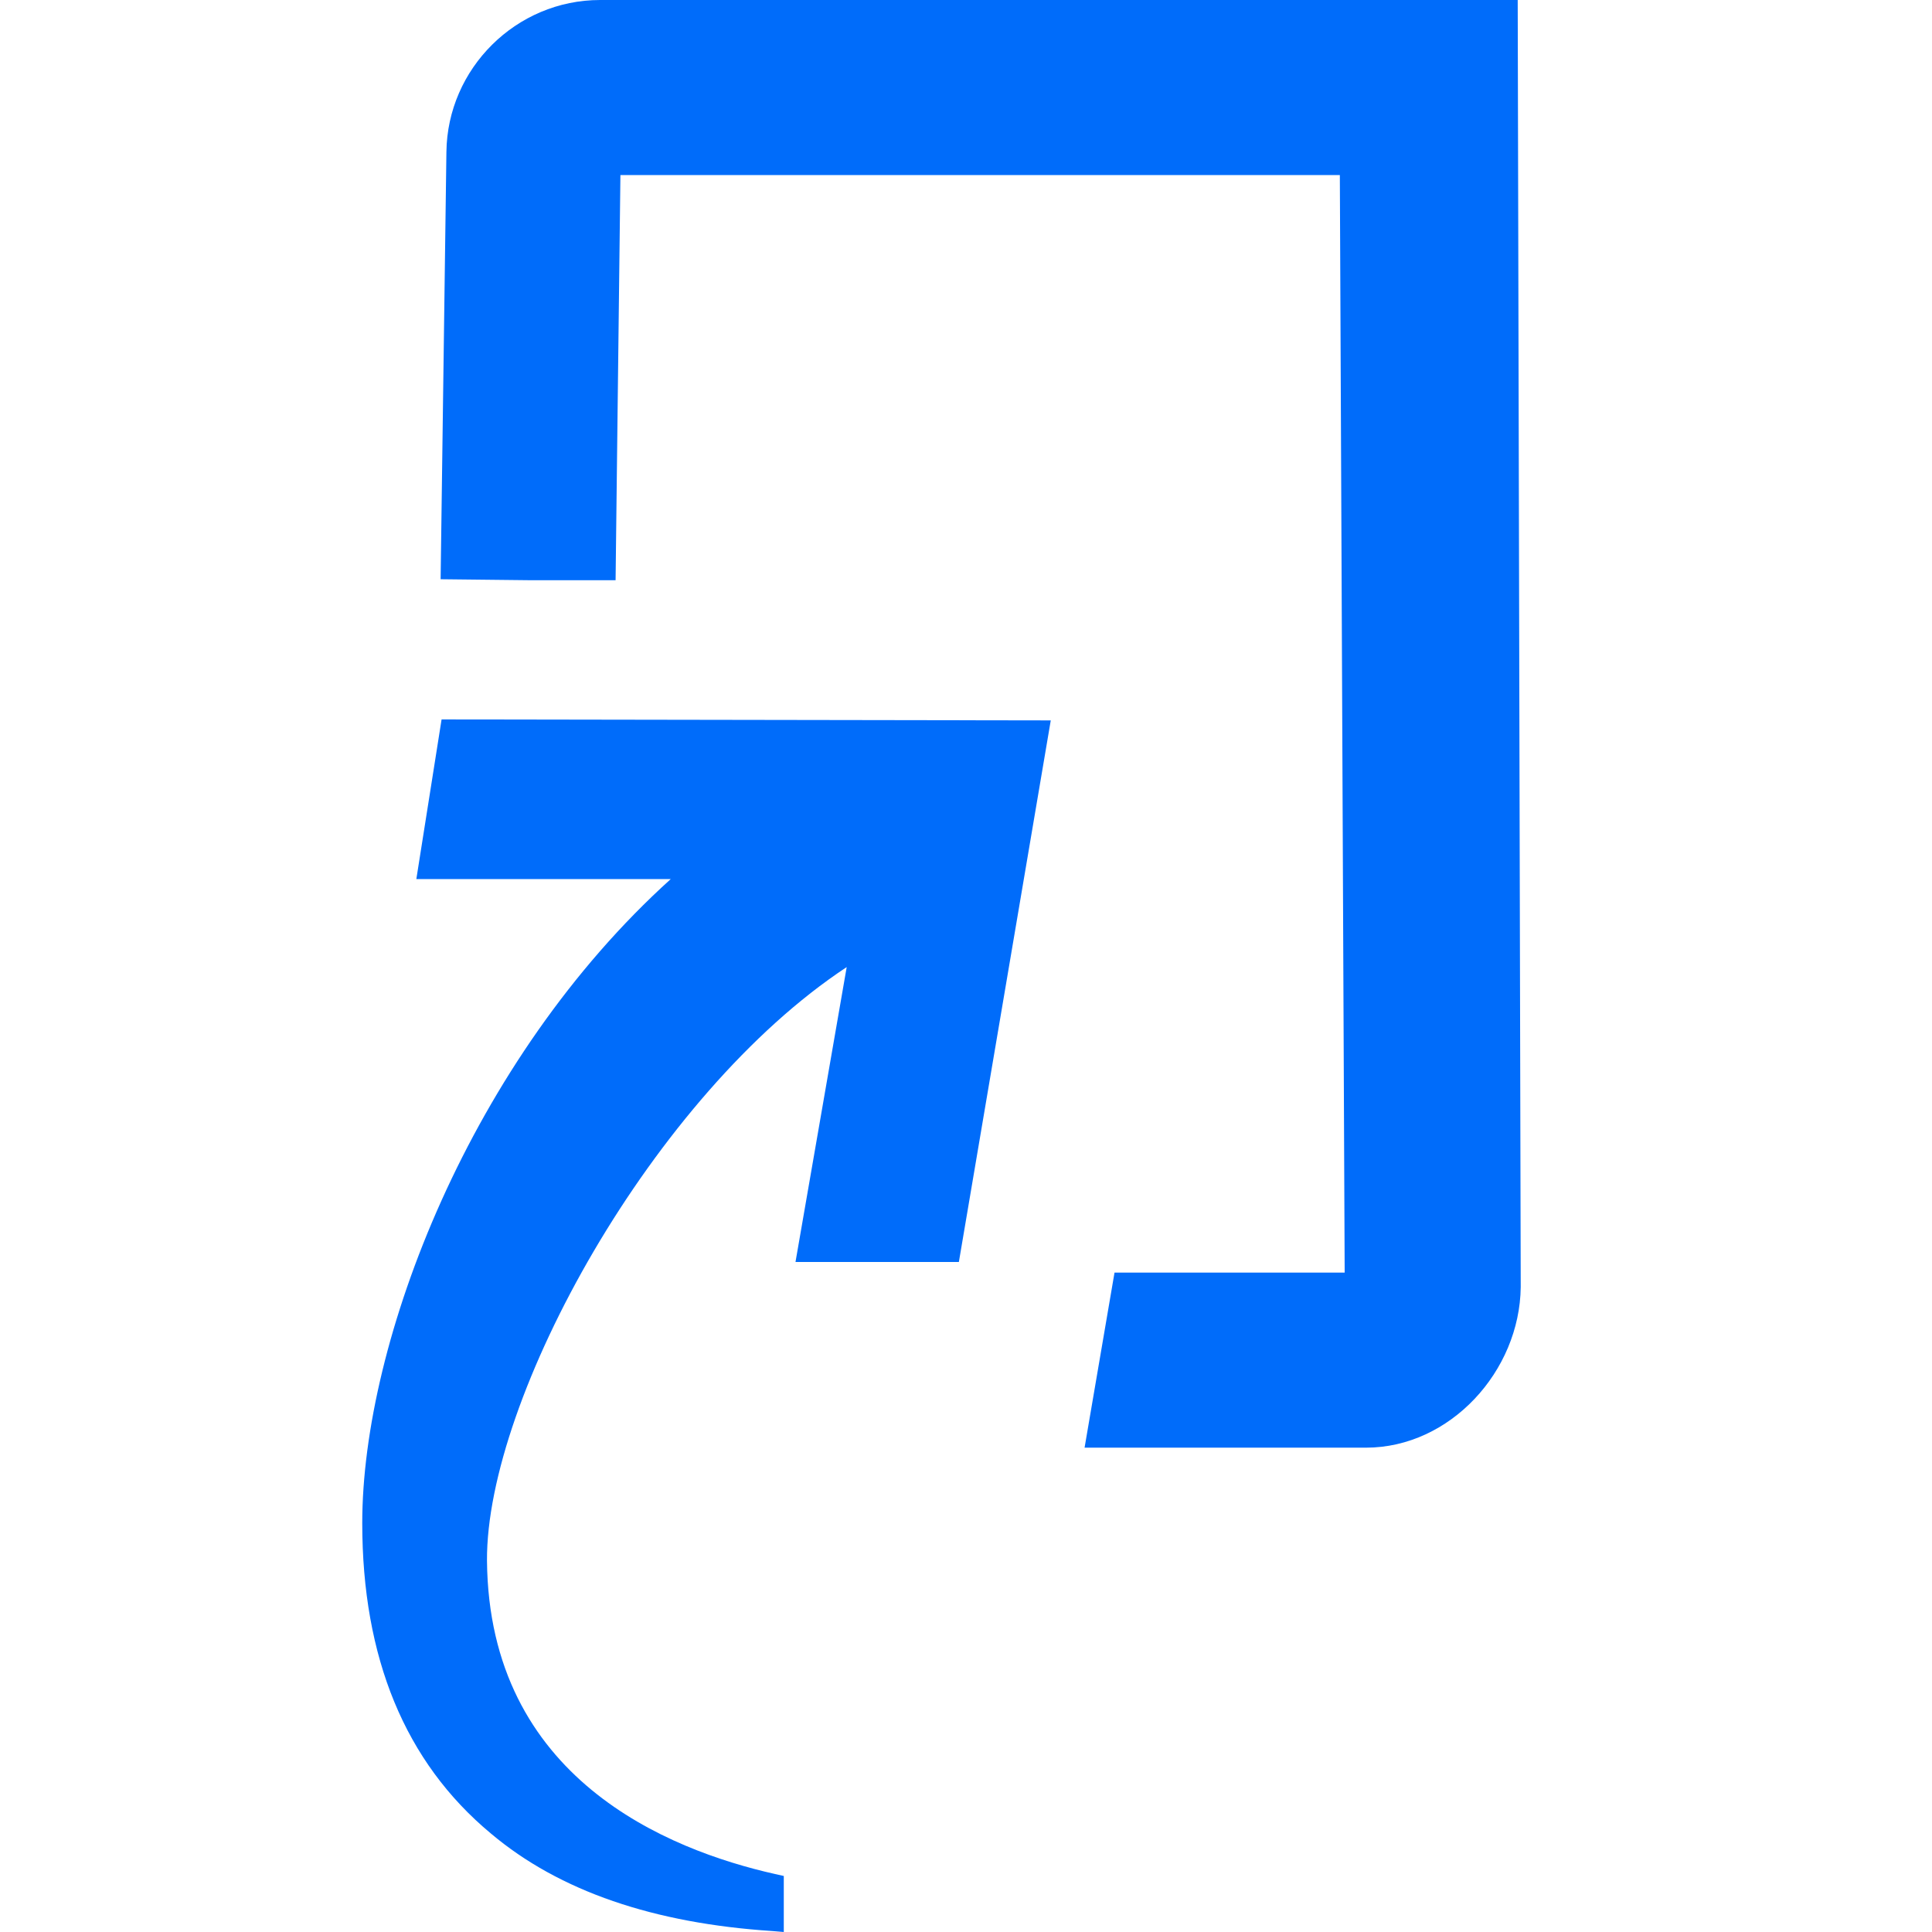
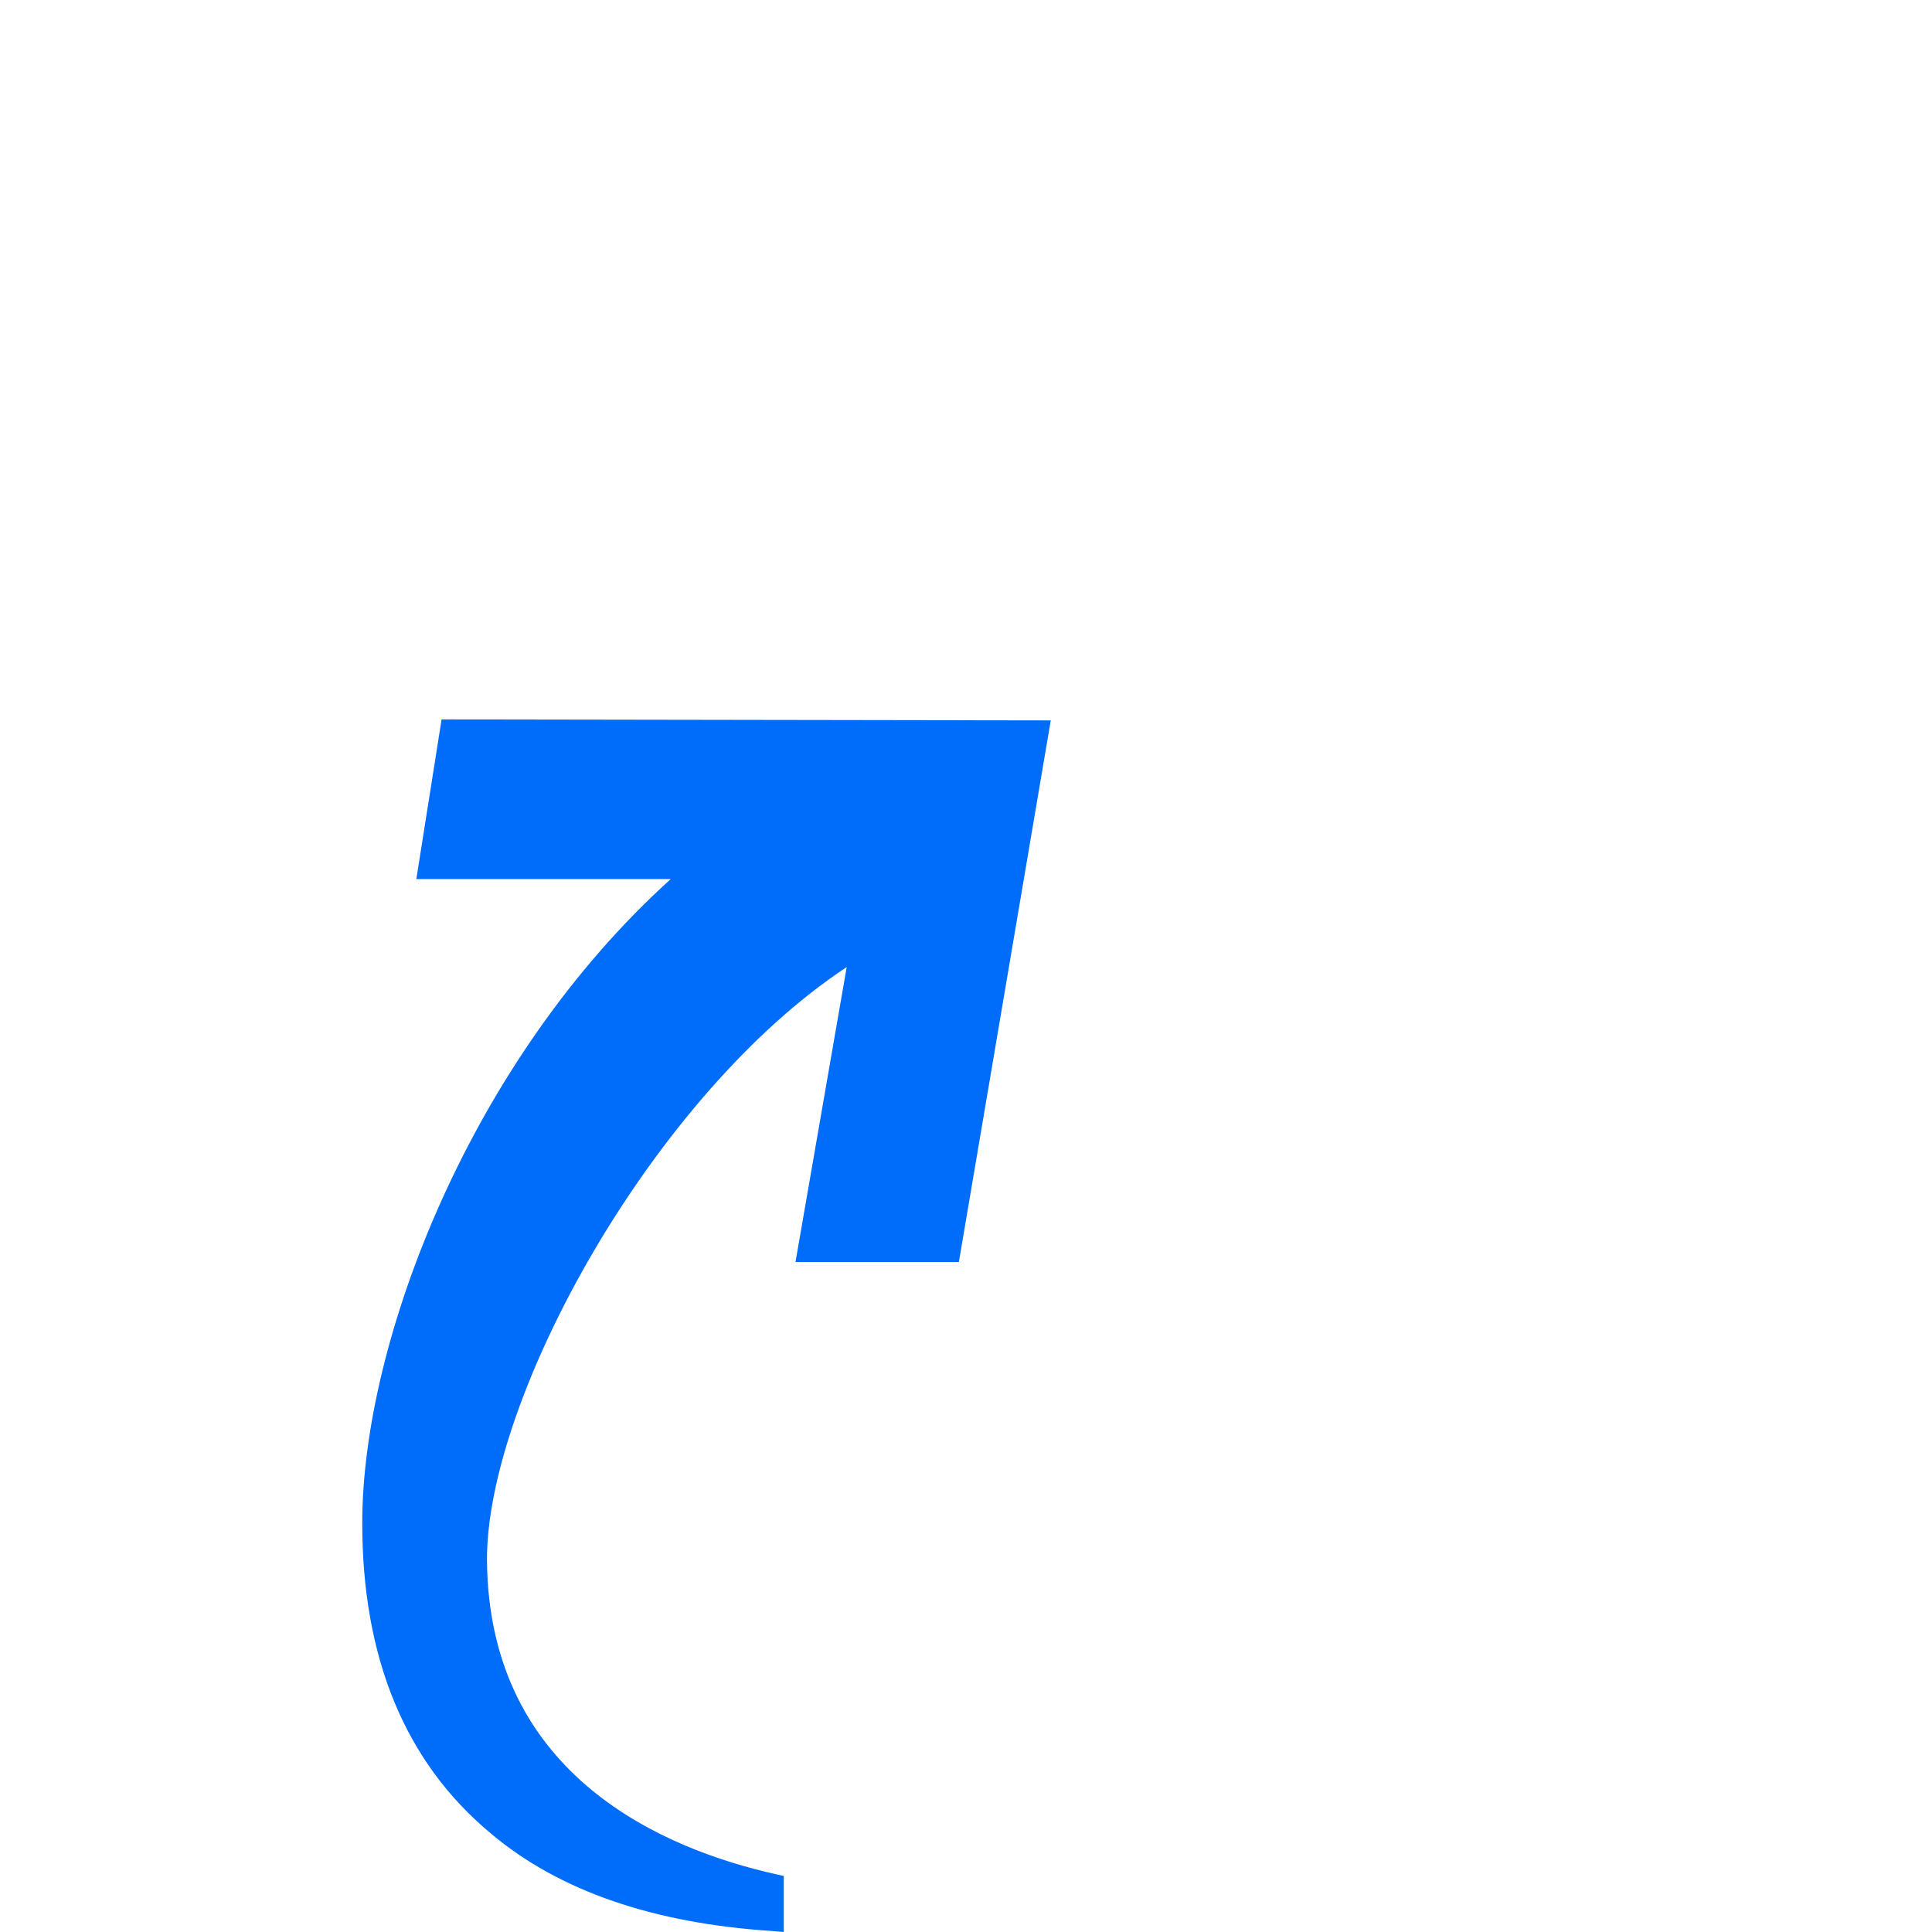
<svg xmlns="http://www.w3.org/2000/svg" width="16" height="16" viewBox="0 0 16 16" fill="none">
  <g clip-path="url(#clip0_1612_29530)">
    <path d="M3.657 5.958L3.448 7.28H5.555C3.897 8.777 3 11.108 3 12.613C3 13.726 3.352 14.591 4.065 15.184C4.634 15.664 5.418 15.928 6.395 15.992L6.491 16V15.536L6.419 15.52C5.531 15.32 4.049 14.727 4.033 12.925C4.025 11.58 5.41 9.066 7.012 8.009L6.588 10.451H7.941L8.702 5.966L3.657 5.958Z" fill="#006CFA" />
-     <path d="M4.97 0C4.273 0 3.705 0.569 3.697 1.258L3.649 4.797L4.377 4.805H5.098L5.138 1.45H11.096L11.136 10.539H9.23L8.982 11.989H11.312C12.009 11.989 12.586 11.356 12.594 10.659L12.569 0H4.97Z" fill="#006CFA" />
  </g>
  <defs>
    <clipPath id="clip0_1612_29530">
      <rect width="16" height="16" fill="white" transform="translate(0 0)" />
    </clipPath>
  </defs>
</svg>